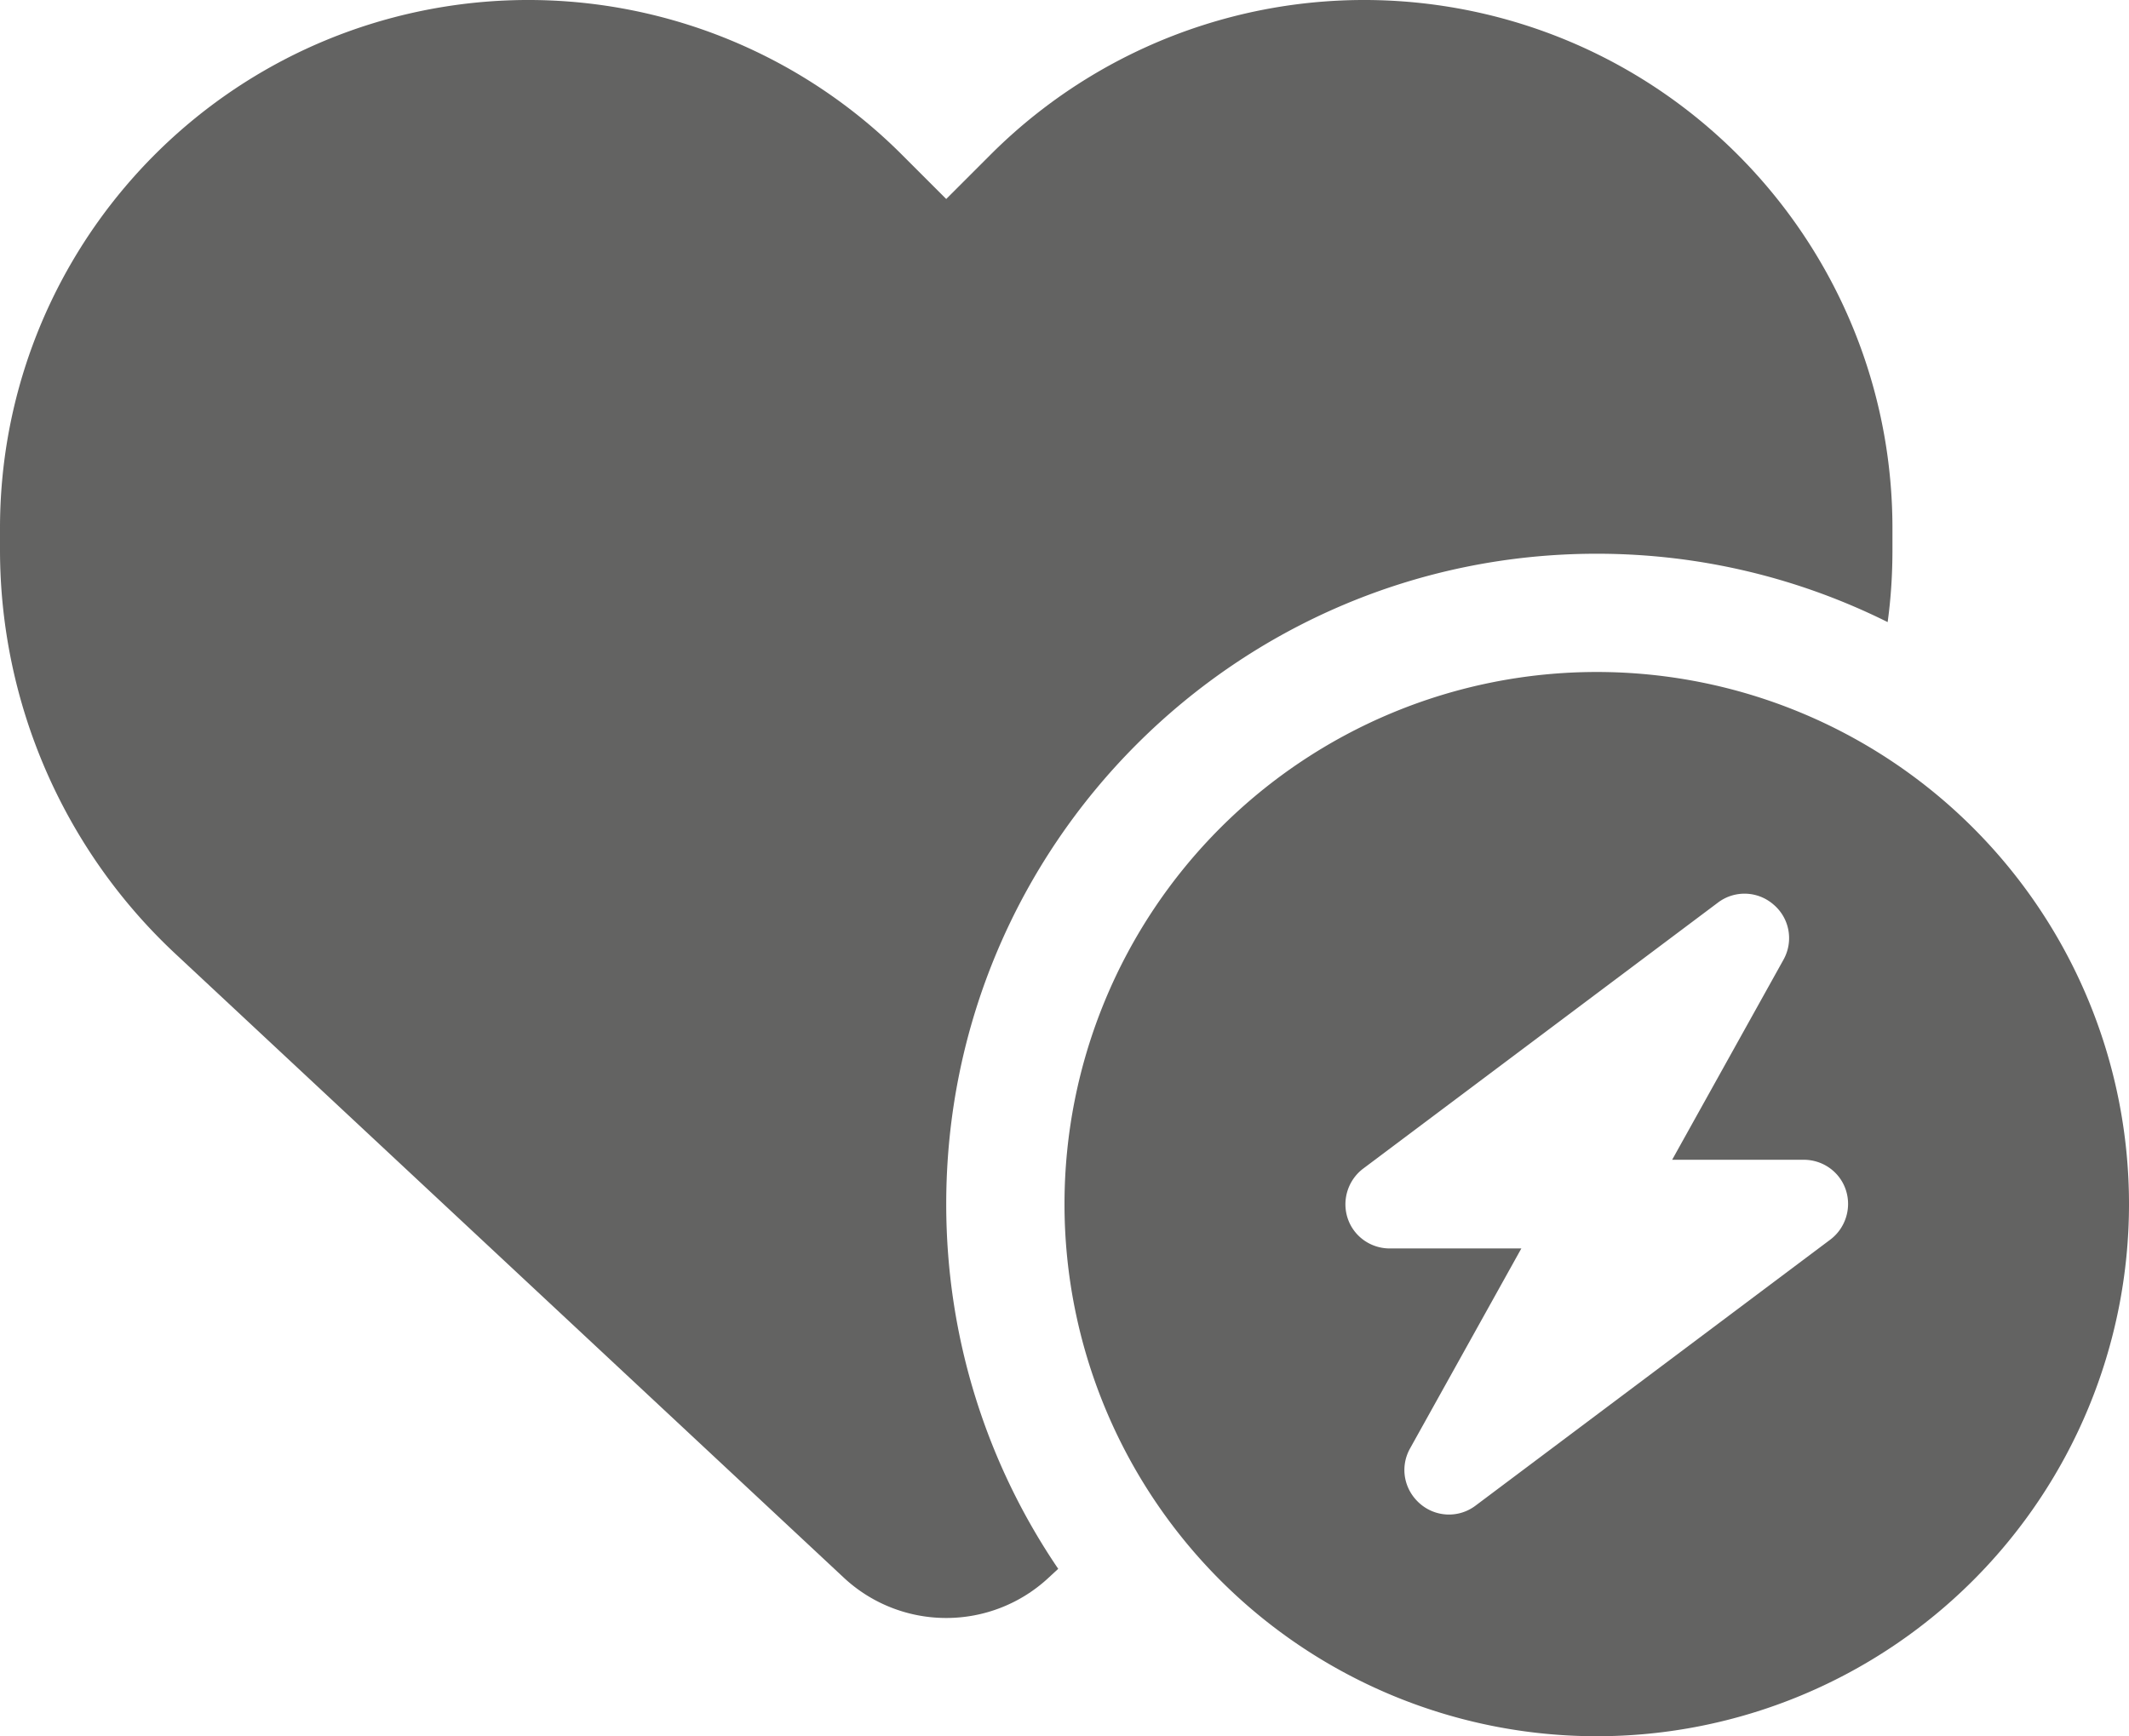
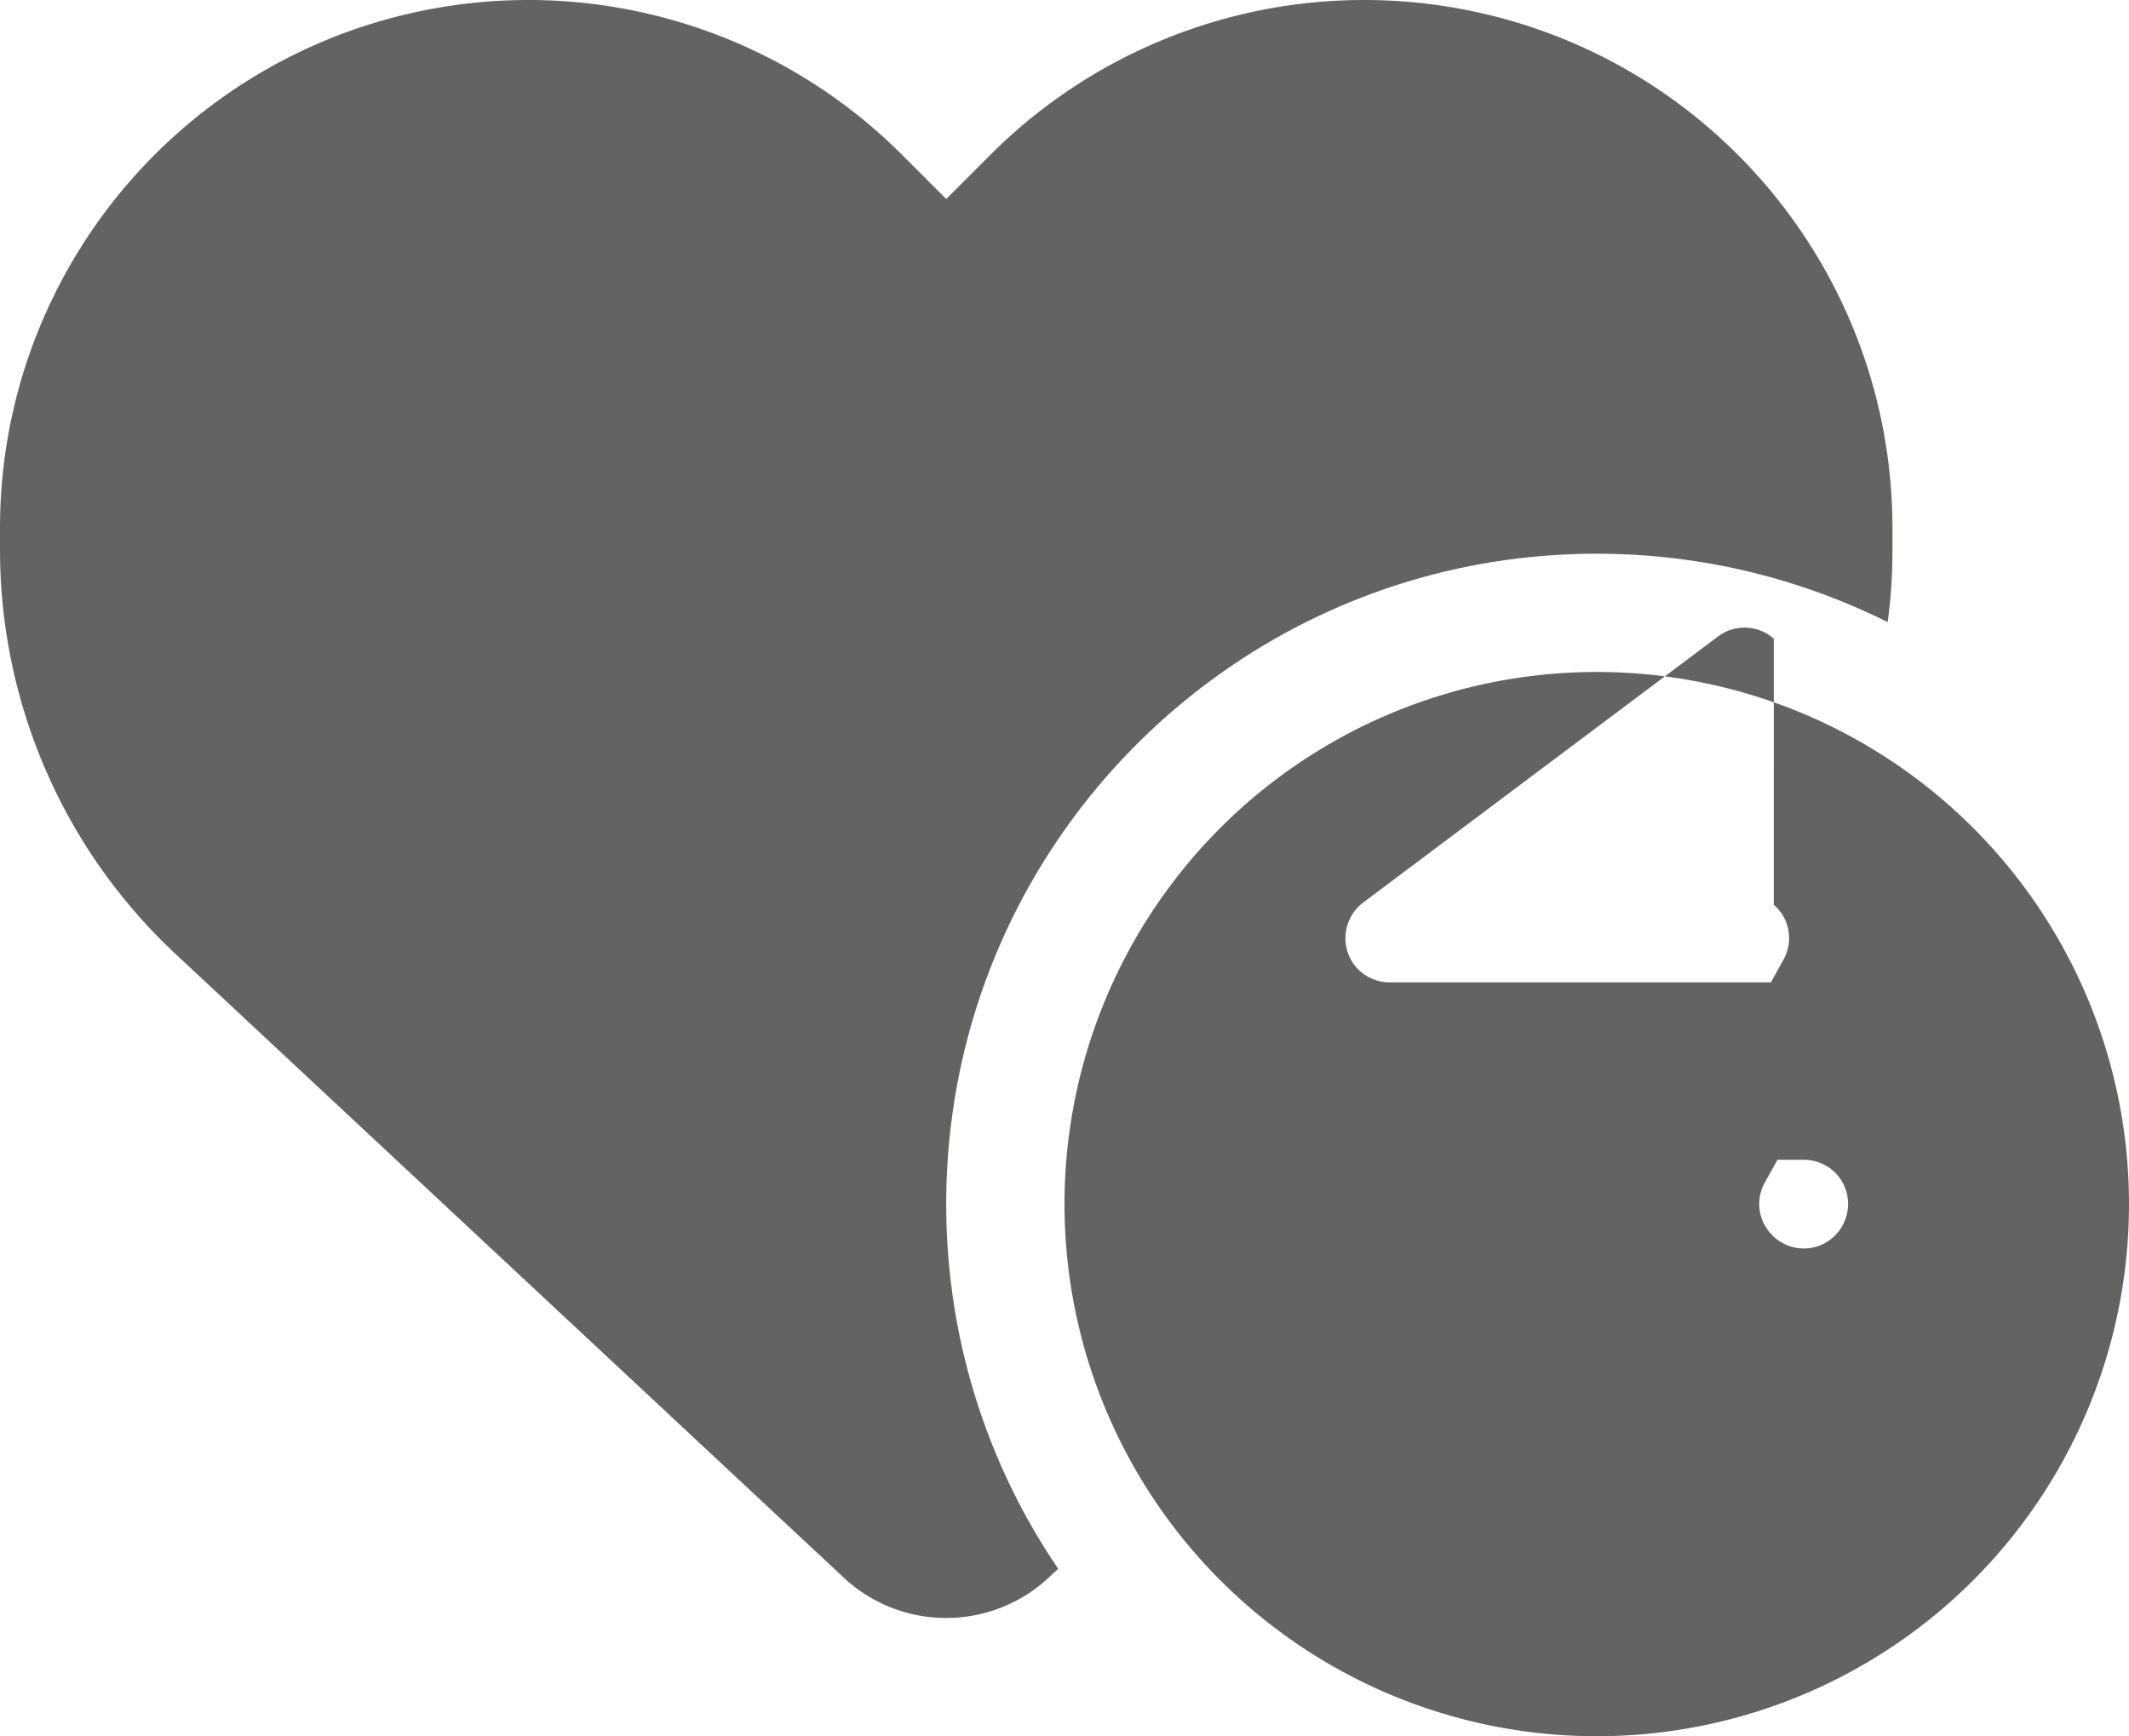
<svg xmlns="http://www.w3.org/2000/svg" xmlns:ns1="http://sodipodi.sourceforge.net/DTD/sodipodi-0.dtd" xmlns:ns2="http://www.inkscape.org/namespaces/inkscape" viewBox="0 0 576 469.849" version="1.1" id="svg135" ns1:docname="heart-circle-bolt-solid.svg" width="576" height="469.849" ns2:version="1.4 (86a8ad7, 2024-10-11)">
  <ns1:namedview id="namedview1" pagecolor="#ffffff" bordercolor="#000000" borderopacity="0.25" ns2:showpageshadow="2" ns2:pageopacity="0.0" ns2:pagecheckerboard="0" ns2:deskcolor="#d1d1d1" ns2:zoom="1.7175728" ns2:cx="288.1974" ns2:cy="234.92455" ns2:window-width="1920" ns2:window-height="1009" ns2:window-x="4472" ns2:window-y="-8" ns2:window-maximized="1" ns2:current-layer="svg135" />
  <defs id="defs139" />
-   <path d="m 47.6,258.249 180.7,168.7 c 7.5,7 17.4,10.9 27.7,10.9 10.3,0 20.2,-3.9 27.7,-10.9 l 2.6,-2.4 c -19.1,-28.1 -30.3,-62.1 -30.3,-98.7 0,-97.2 78.8,-176 176,-176 28.3,0 55,6.7 78.7,18.5 0.9,-6.5 1.3,-13 1.3,-19.6 v -5.8 C 512,73.049 461.5,13.449 392.6,1.949 c -45.6,-7.6 -92,7.3 -124.6,39.9 l -12,12 -12,-12 C 211.4,9.249 165,-5.651 119.4,1.949 50.5,13.449 0,73.049 0,142.949 v 5.8 c 0,41.5 17.2,81.2 47.6,109.5 z m 384.4,211.6 a 144,144 0 1 0 0,-288 144,144 0 1 0 0,288 z m 47.9,-225 c 4.3,3.7 5.4,9.9 2.6,14.9 l -30.1,54.1 H 488 c 5.2,0 9.8,3.3 11.4,8.2 1.6,4.9 -0.1,10.3 -4.2,13.4 l -96,72 c -4.5,3.4 -10.8,3.2 -15.1,-0.6 -4.3,-3.8 -5.4,-9.9 -2.6,-14.9 l 30.1,-54.1 H 376 c -5.2,0 -9.8,-3.3 -11.4,-8.2 -1.6,-4.9 0.1,-10.3 4.2,-13.4 l 96,-72 c 4.5,-3.4 10.8,-3.2 15.1,0.6 z" id="path133" style="fill:#636362;fill-opacity:1" />
+   <path d="m 47.6,258.249 180.7,168.7 c 7.5,7 17.4,10.9 27.7,10.9 10.3,0 20.2,-3.9 27.7,-10.9 l 2.6,-2.4 c -19.1,-28.1 -30.3,-62.1 -30.3,-98.7 0,-97.2 78.8,-176 176,-176 28.3,0 55,6.7 78.7,18.5 0.9,-6.5 1.3,-13 1.3,-19.6 v -5.8 C 512,73.049 461.5,13.449 392.6,1.949 c -45.6,-7.6 -92,7.3 -124.6,39.9 l -12,12 -12,-12 C 211.4,9.249 165,-5.651 119.4,1.949 50.5,13.449 0,73.049 0,142.949 v 5.8 c 0,41.5 17.2,81.2 47.6,109.5 z m 384.4,211.6 a 144,144 0 1 0 0,-288 144,144 0 1 0 0,288 z m 47.9,-225 c 4.3,3.7 5.4,9.9 2.6,14.9 l -30.1,54.1 H 488 c 5.2,0 9.8,3.3 11.4,8.2 1.6,4.9 -0.1,10.3 -4.2,13.4 c -4.5,3.4 -10.8,3.2 -15.1,-0.6 -4.3,-3.8 -5.4,-9.9 -2.6,-14.9 l 30.1,-54.1 H 376 c -5.2,0 -9.8,-3.3 -11.4,-8.2 -1.6,-4.9 0.1,-10.3 4.2,-13.4 l 96,-72 c 4.5,-3.4 10.8,-3.2 15.1,0.6 z" id="path133" style="fill:#636362;fill-opacity:1" />
</svg>